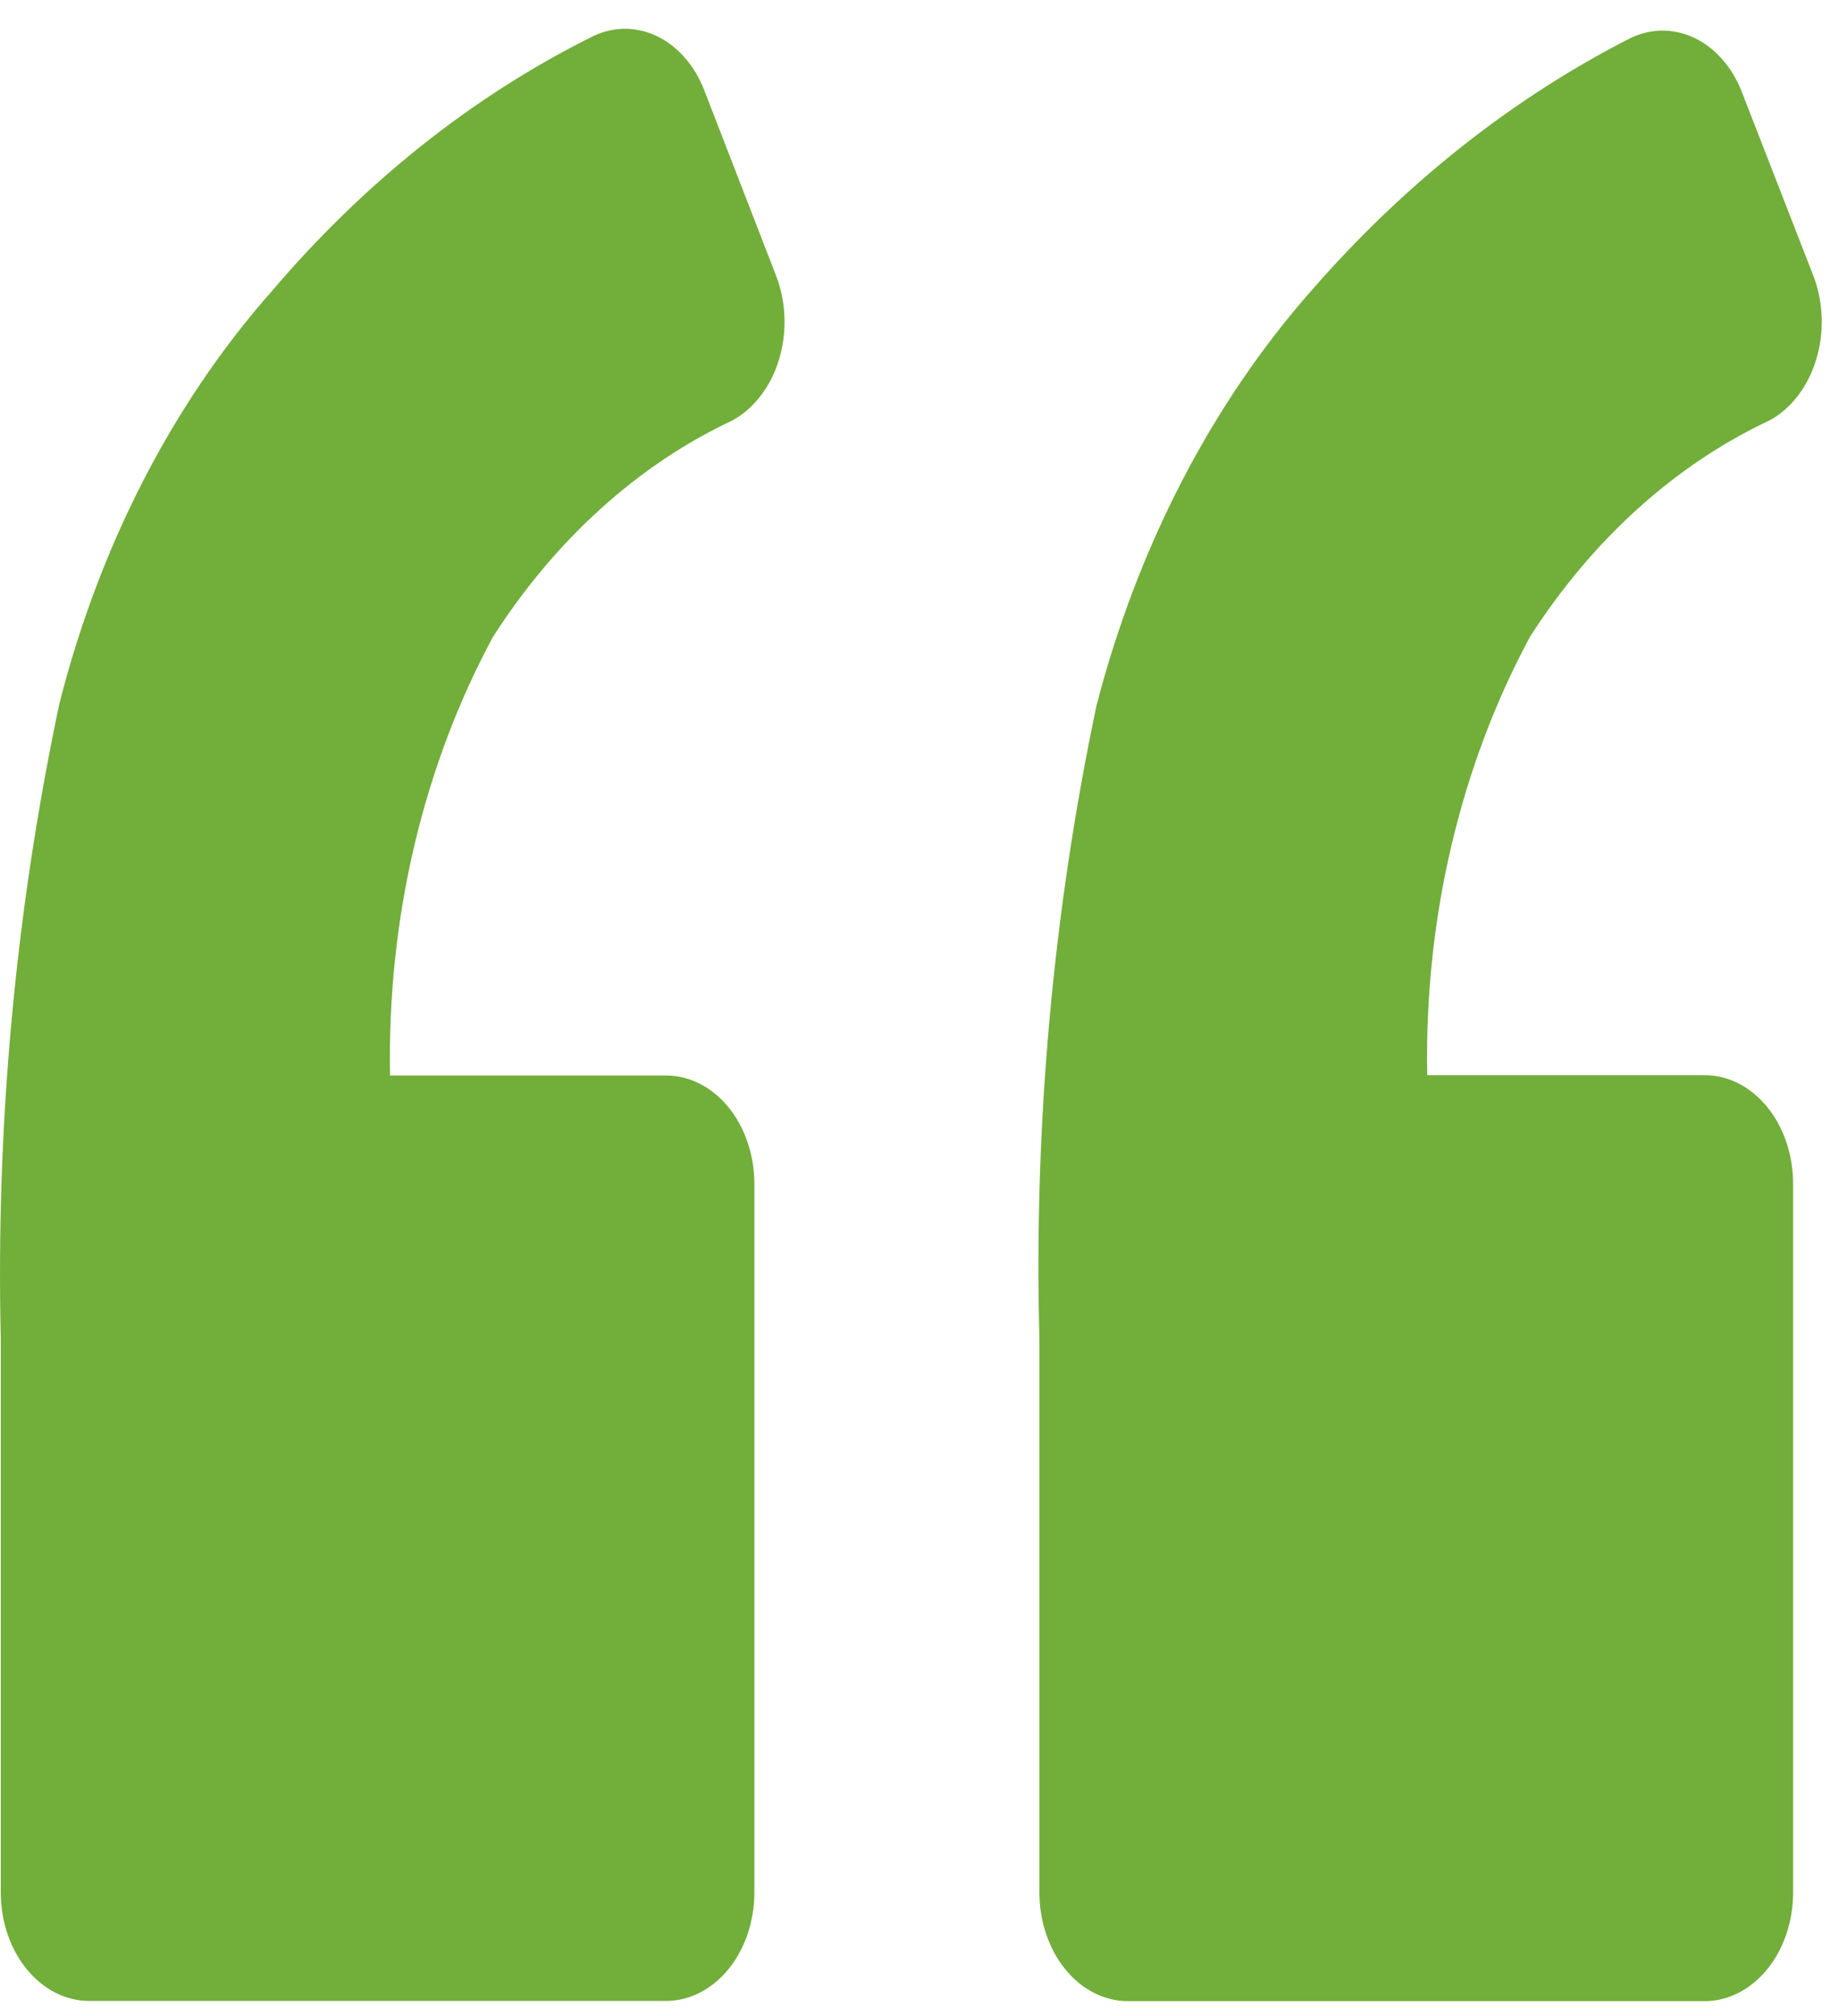
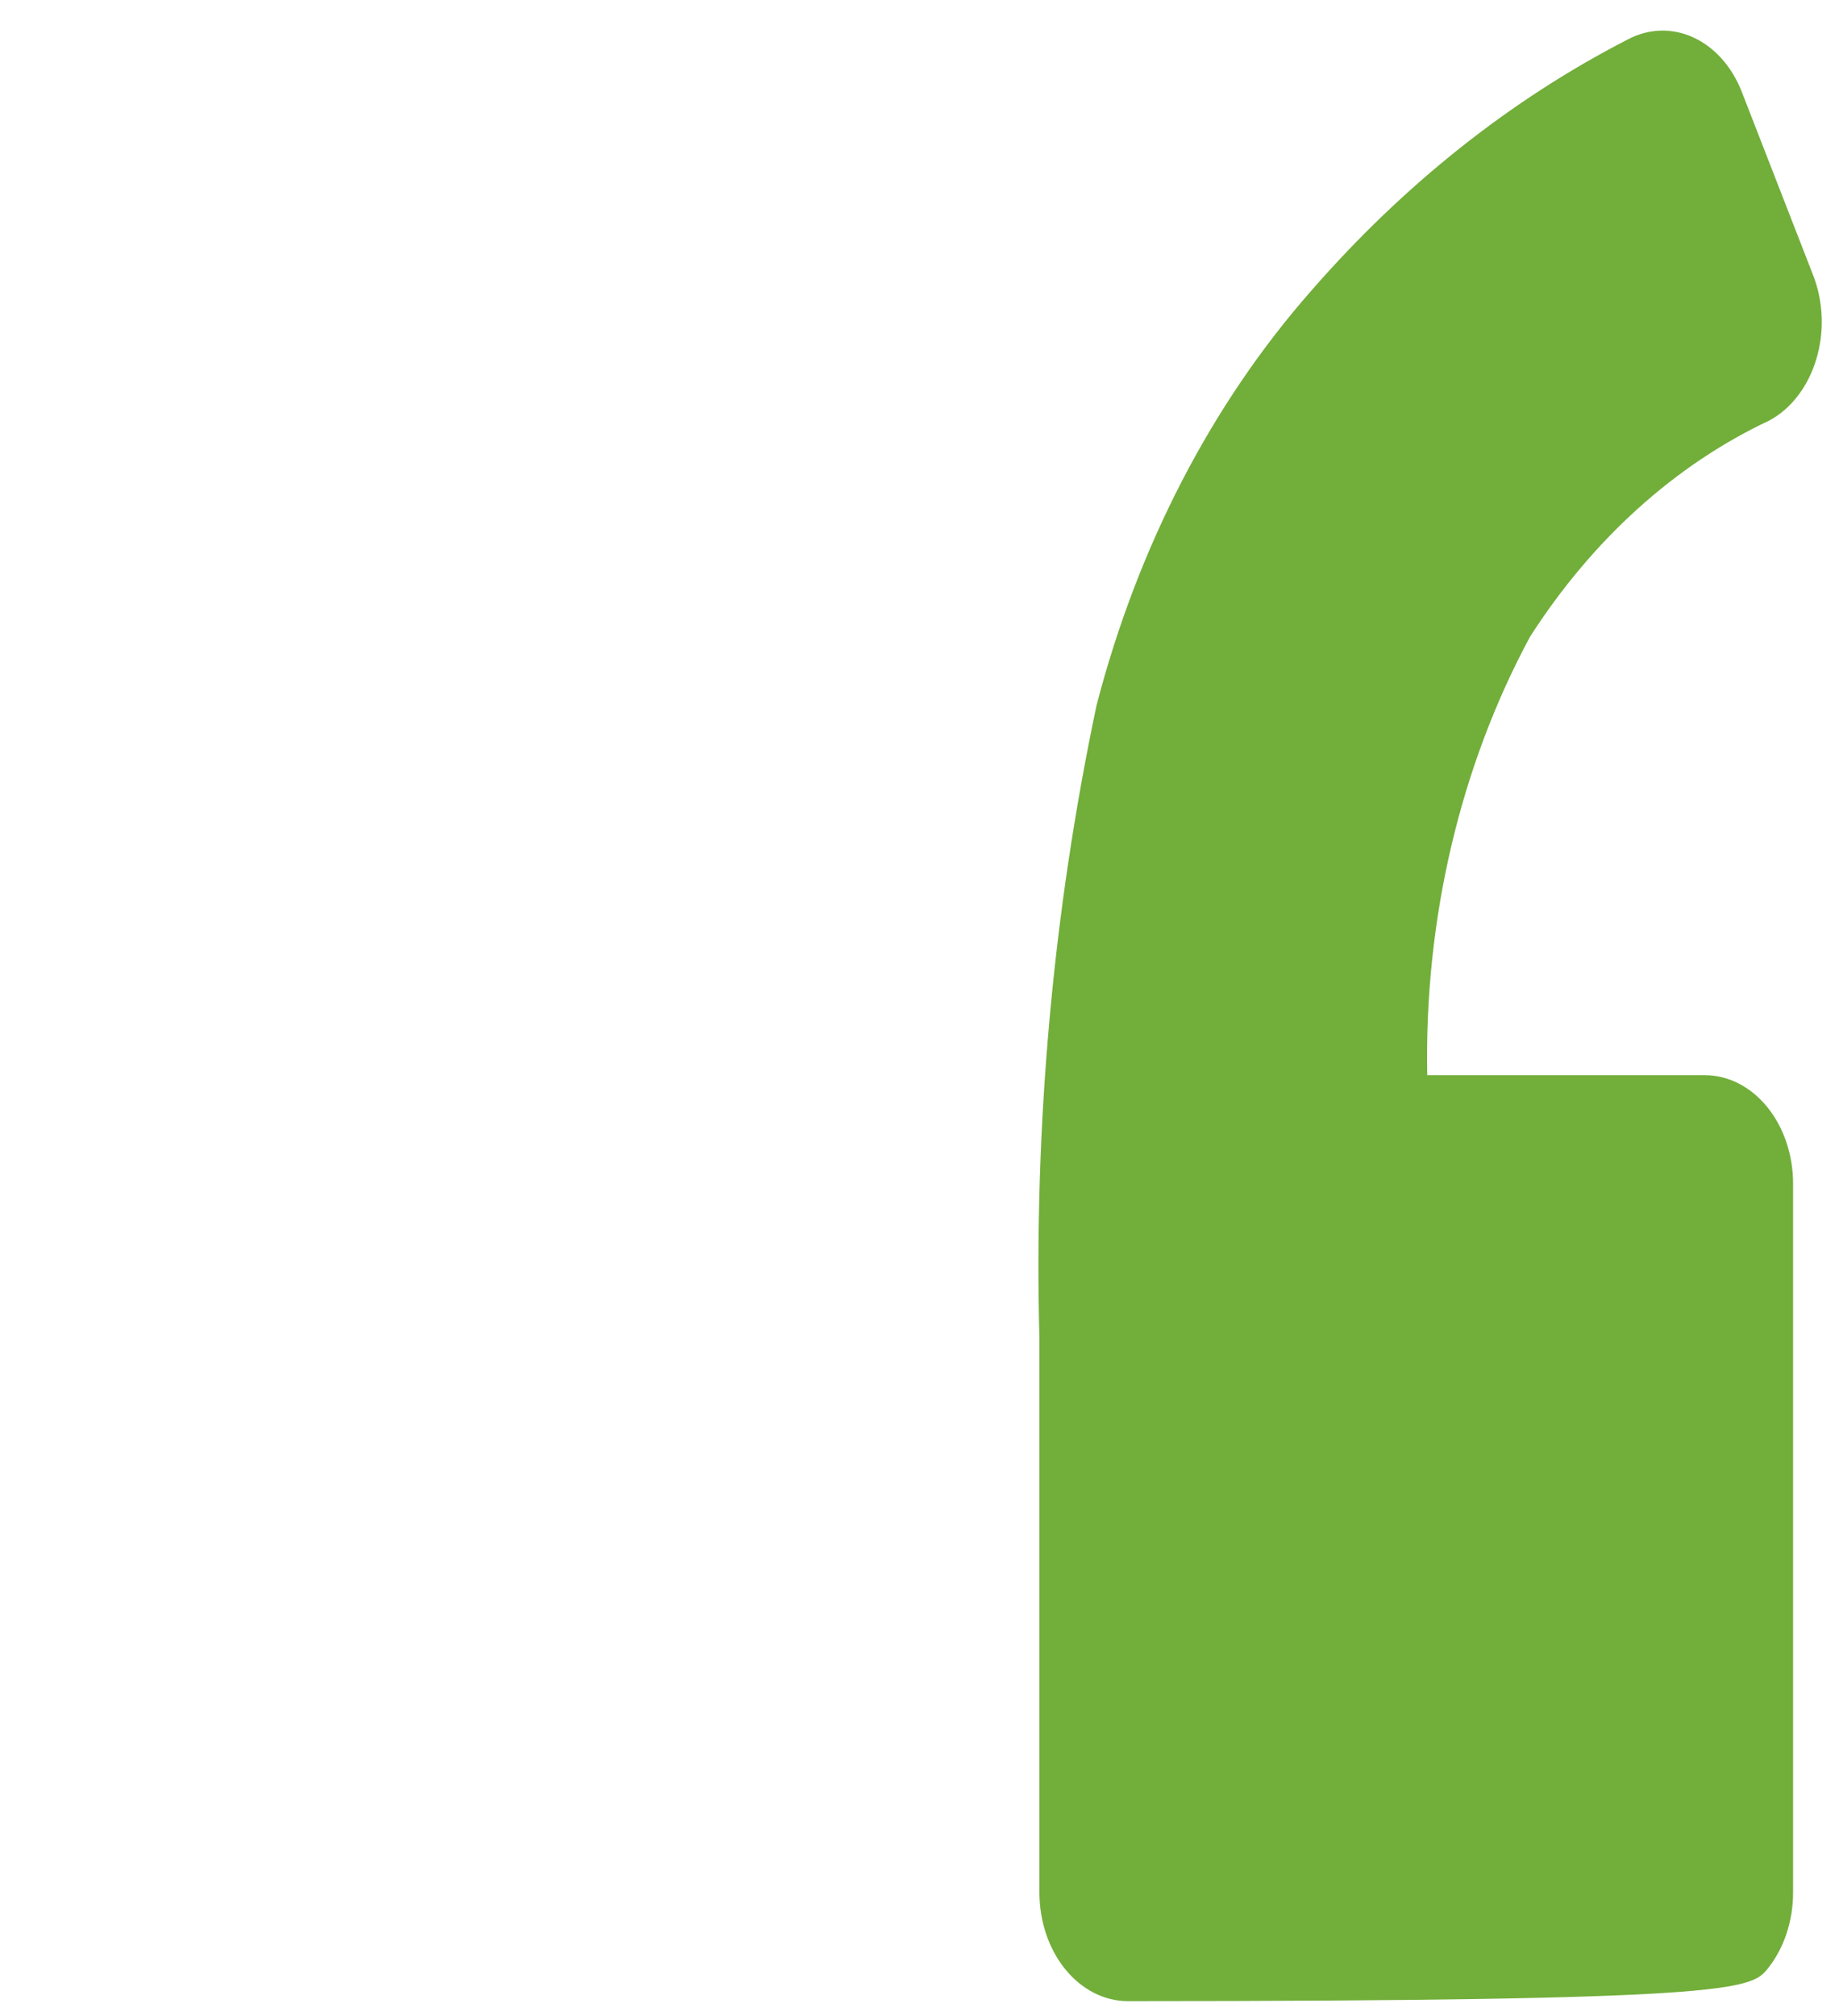
<svg xmlns="http://www.w3.org/2000/svg" width="52" height="57" viewBox="0 0 52 57" fill="none">
-   <path d="M20.708 11.886C21.01 11.722 21.282 11.485 21.509 11.189C21.735 10.894 21.912 10.546 22.027 10.166C22.143 9.786 22.195 9.381 22.182 8.976C22.169 8.571 22.09 8.173 21.949 7.805L19.913 2.55C19.636 1.835 19.142 1.281 18.538 1.005C17.933 0.729 17.264 0.753 16.674 1.072C13.344 2.739 10.3 5.162 7.701 8.214C4.891 11.389 2.814 15.419 1.678 19.896C0.438 25.754 -0.12 31.799 0.022 37.85V53.517C0.026 54.326 0.29 55.1 0.757 55.671C1.224 56.242 1.855 56.564 2.514 56.566H18.84C19.498 56.563 20.129 56.242 20.596 55.671C21.062 55.1 21.327 54.326 21.331 53.517V33.465C21.33 32.654 21.066 31.876 20.599 31.302C20.132 30.729 19.499 30.406 18.838 30.404H11.03C10.944 26.003 11.958 21.676 13.938 18.007C15.702 15.253 18.042 13.137 20.708 11.886Z" fill="#72AE3A" />
-   <path d="M50.036 11.885C50.338 11.721 50.611 11.484 50.837 11.189C51.064 10.893 51.24 10.545 51.355 10.165C51.471 9.785 51.524 9.381 51.511 8.975C51.497 8.57 51.418 8.172 51.278 7.804L49.253 2.601C48.975 1.886 48.482 1.332 47.877 1.056C47.272 0.78 46.604 0.804 46.013 1.123C42.717 2.816 39.693 5.217 37.083 8.213C34.264 11.412 32.169 15.454 31.005 19.945C29.773 25.788 29.23 31.817 29.391 37.85V53.51C29.393 54.322 29.656 55.099 30.123 55.672C30.59 56.246 31.223 56.569 31.884 56.572H48.209C48.87 56.569 49.502 56.246 49.969 55.672C50.437 55.099 50.7 54.322 50.702 53.51V33.464C50.702 32.651 50.439 31.872 49.972 31.297C49.505 30.721 48.871 30.397 48.209 30.395H40.357C40.271 25.995 41.286 21.668 43.265 17.998C45.031 15.247 47.371 13.134 50.036 11.885Z" fill="#72AE3A" />
+   <path d="M50.036 11.885C50.338 11.721 50.611 11.484 50.837 11.189C51.064 10.893 51.24 10.545 51.355 10.165C51.471 9.785 51.524 9.381 51.511 8.975C51.497 8.57 51.418 8.172 51.278 7.804L49.253 2.601C48.975 1.886 48.482 1.332 47.877 1.056C47.272 0.78 46.604 0.804 46.013 1.123C42.717 2.816 39.693 5.217 37.083 8.213C34.264 11.412 32.169 15.454 31.005 19.945C29.773 25.788 29.23 31.817 29.391 37.85V53.51C29.393 54.322 29.656 55.099 30.123 55.672C30.59 56.246 31.223 56.569 31.884 56.572C48.87 56.569 49.502 56.246 49.969 55.672C50.437 55.099 50.7 54.322 50.702 53.51V33.464C50.702 32.651 50.439 31.872 49.972 31.297C49.505 30.721 48.871 30.397 48.209 30.395H40.357C40.271 25.995 41.286 21.668 43.265 17.998C45.031 15.247 47.371 13.134 50.036 11.885Z" fill="#72AE3A" />
</svg>